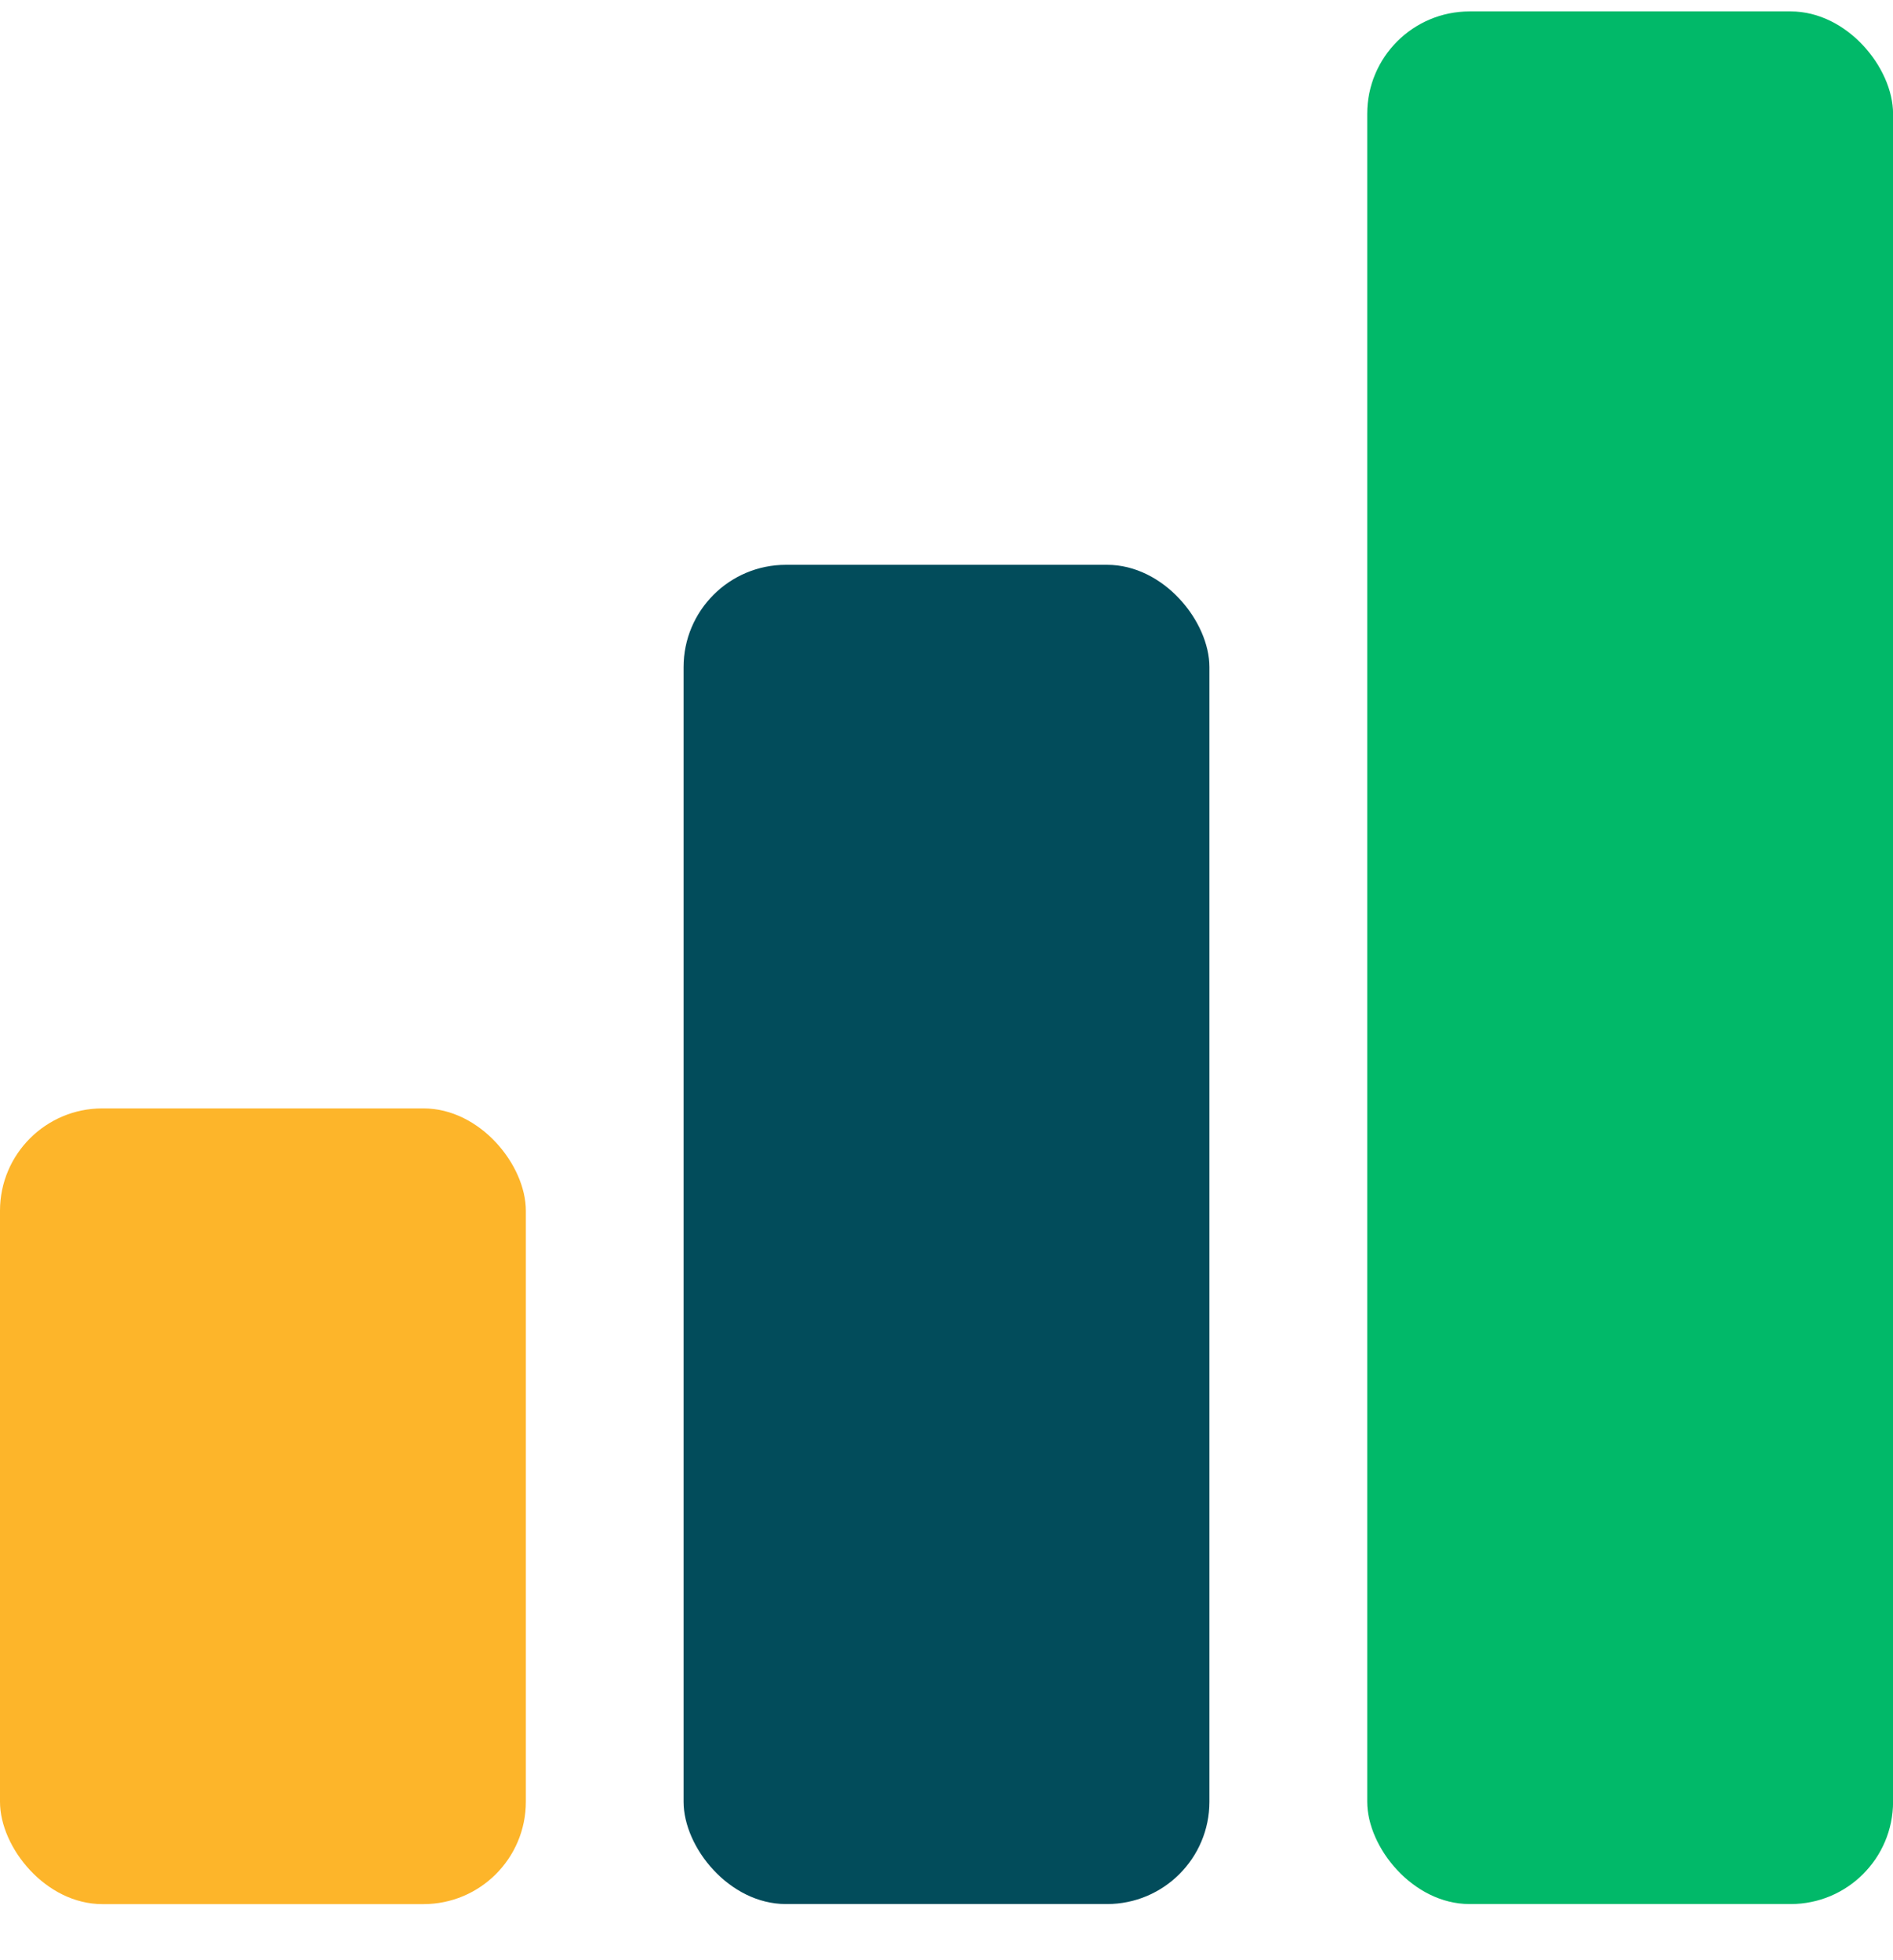
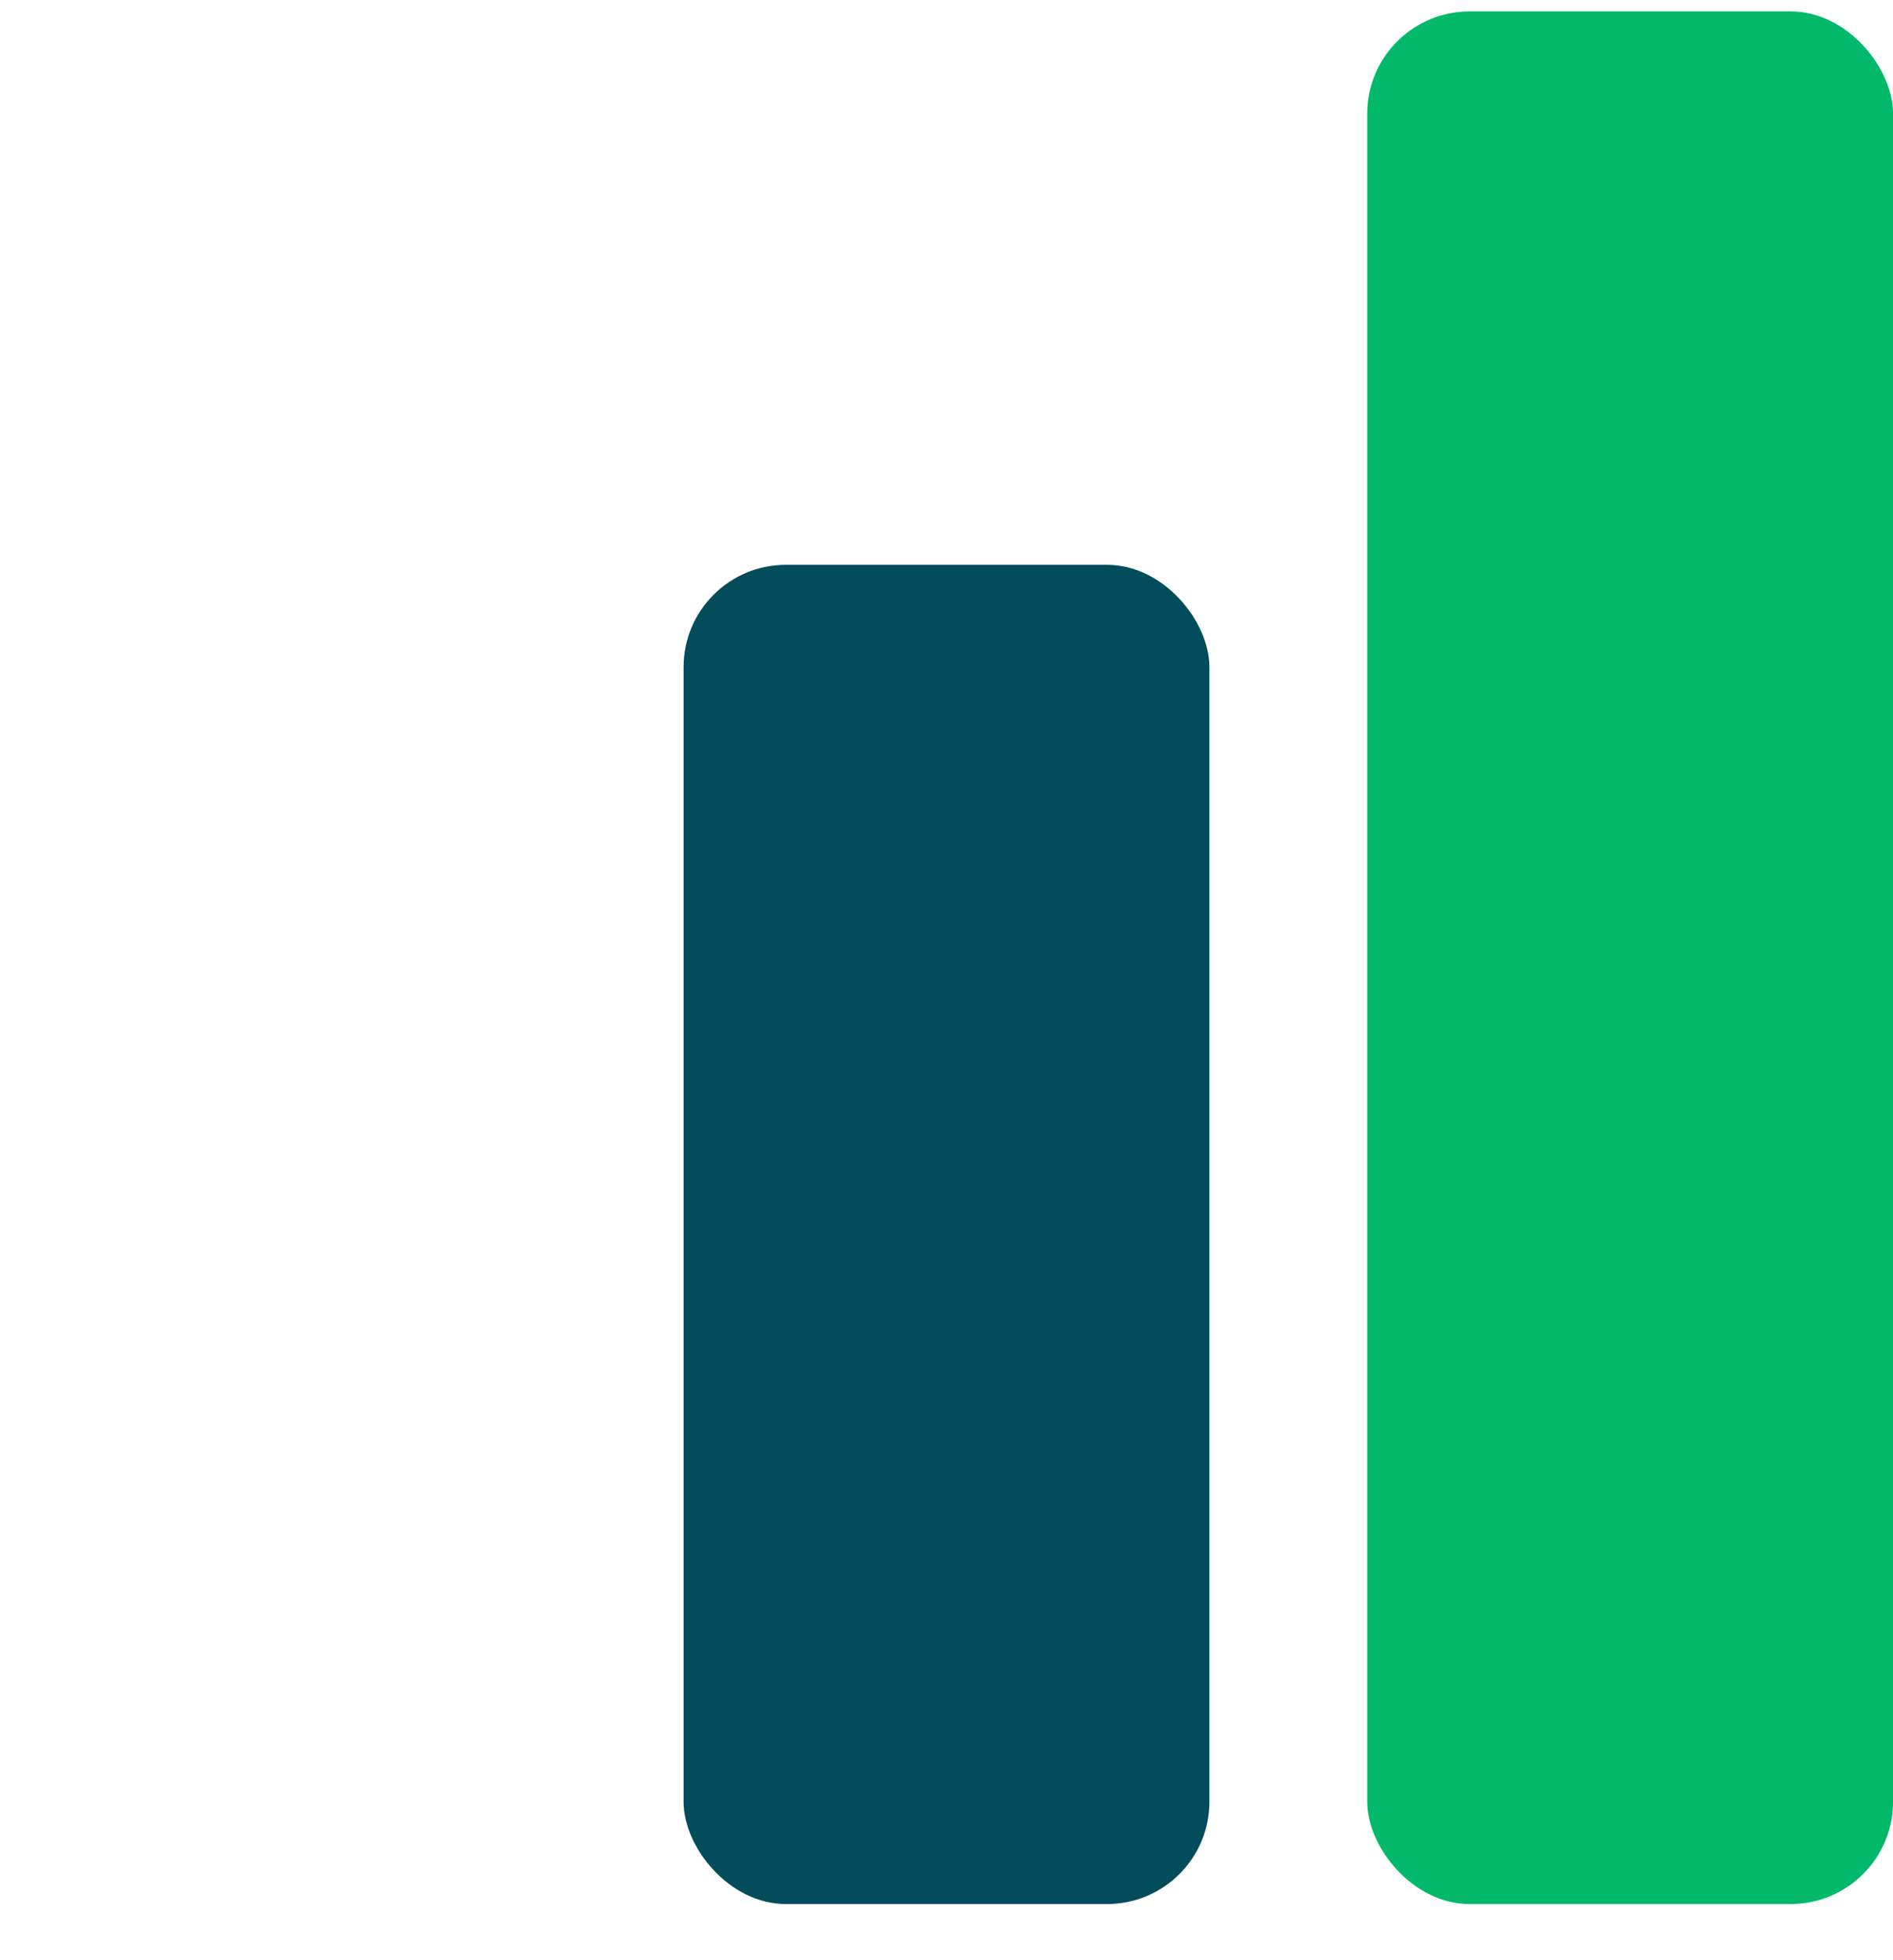
<svg xmlns="http://www.w3.org/2000/svg" width="28" height="29" viewBox="0 0 28 29" fill="none">
-   <rect y="16.398" width="7.778" height="11.772" rx="1.514" fill="#FDB52A" />
  <rect x="10.111" y="8.356" width="7.778" height="19.813" rx="1.514" fill="#024C5B" />
  <rect x="20.223" y="0.169" width="7.778" height="28" rx="1.514" fill="#01B969" />
</svg>